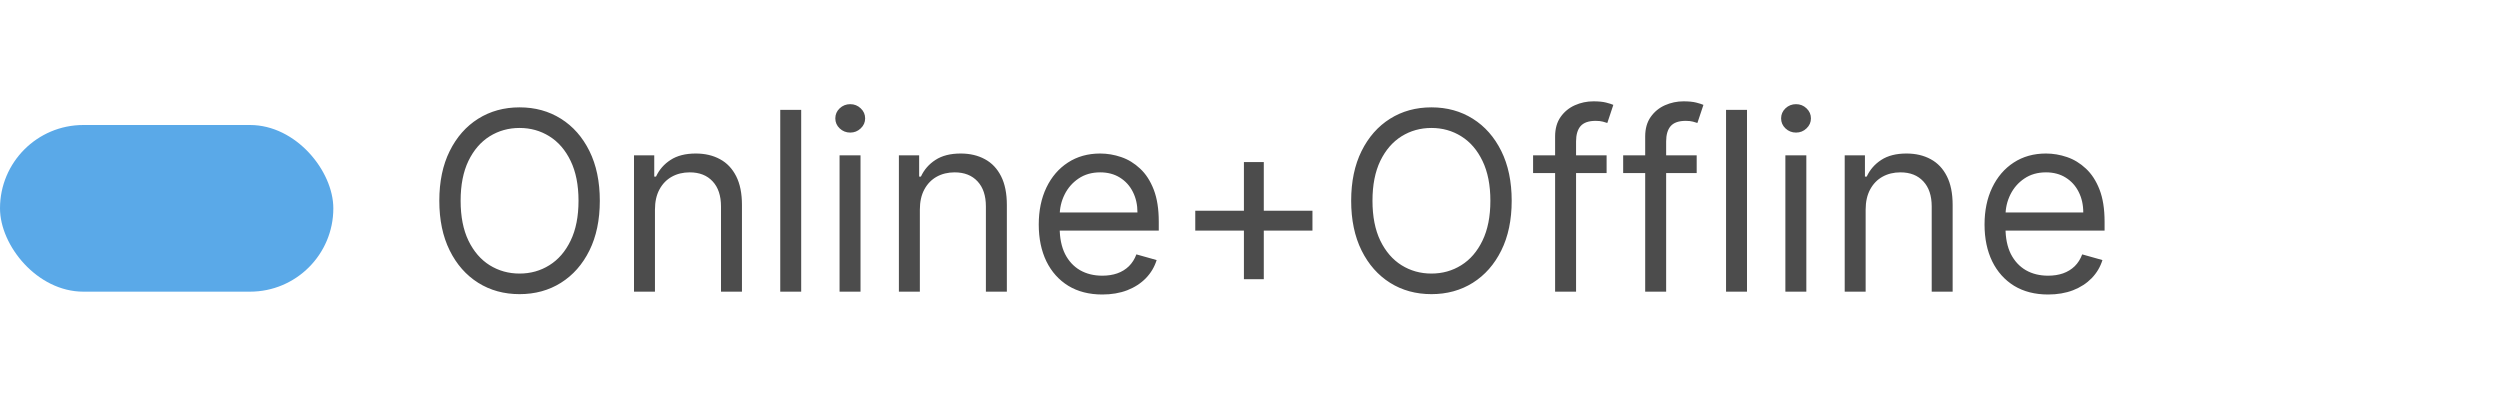
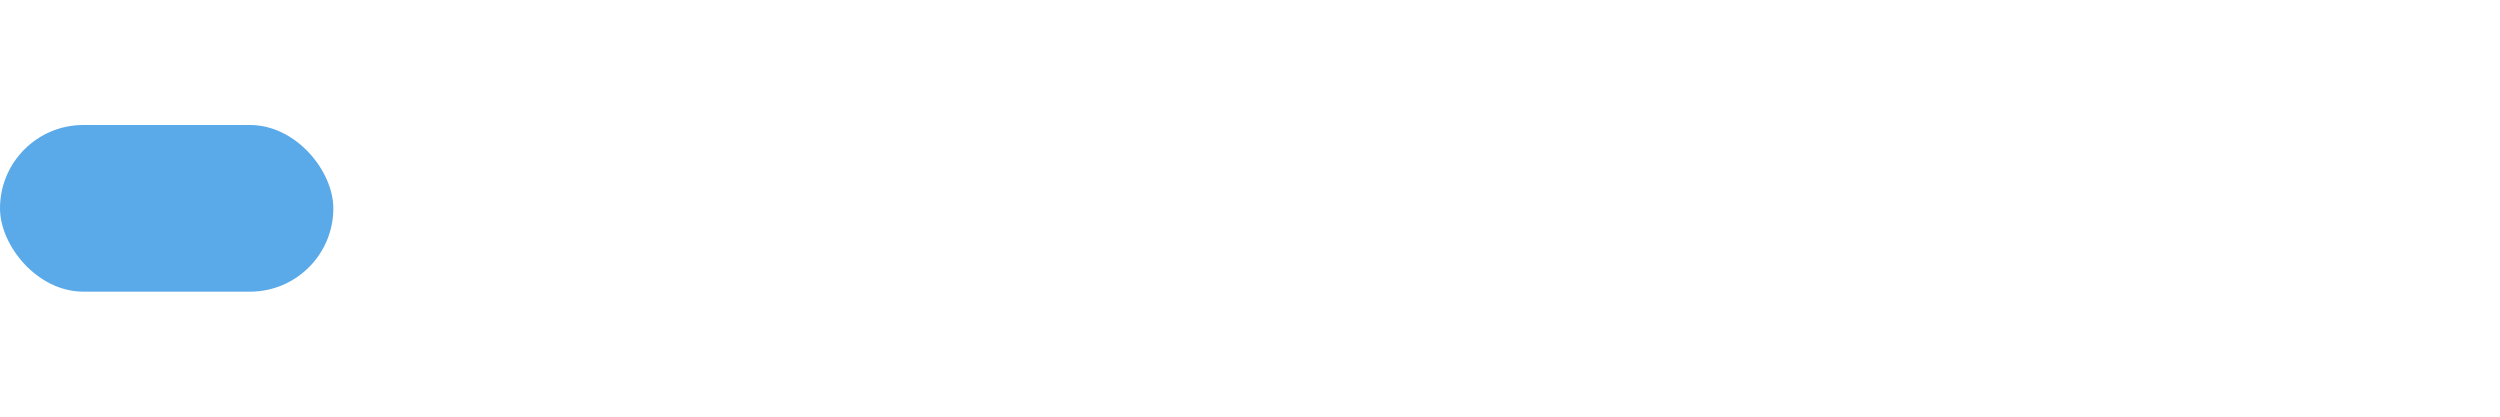
<svg xmlns="http://www.w3.org/2000/svg" width="120" height="20" viewBox="0 0 120 20" fill="none">
  <rect y="6" width="16" height="8" rx="4" fill="#5AA9E8" />
-   <path d="M28.791 9.636C28.791 10.557 28.625 11.352 28.293 12.023C27.961 12.693 27.505 13.21 26.925 13.574C26.346 13.938 25.684 14.119 24.939 14.119C24.195 14.119 23.533 13.938 22.953 13.574C22.374 13.21 21.918 12.693 21.586 12.023C21.253 11.352 21.087 10.557 21.087 9.636C21.087 8.716 21.253 7.92 21.586 7.25C21.918 6.58 22.374 6.062 22.953 5.699C23.533 5.335 24.195 5.153 24.939 5.153C25.684 5.153 26.346 5.335 26.925 5.699C27.505 6.062 27.961 6.58 28.293 7.25C28.625 7.92 28.791 8.716 28.791 9.636ZM27.769 9.636C27.769 8.881 27.642 8.243 27.39 7.723C27.14 7.203 26.8 6.81 26.371 6.543C25.945 6.276 25.468 6.142 24.939 6.142C24.411 6.142 23.932 6.276 23.503 6.543C23.077 6.81 22.738 7.203 22.485 7.723C22.235 8.243 22.11 8.881 22.11 9.636C22.11 10.392 22.235 11.03 22.485 11.55C22.738 12.07 23.077 12.463 23.503 12.73C23.932 12.997 24.411 13.131 24.939 13.131C25.468 13.131 25.945 12.997 26.371 12.73C26.8 12.463 27.14 12.07 27.39 11.55C27.642 11.03 27.769 10.392 27.769 9.636ZM31.438 10.062V14H30.432V7.455H31.404V8.477H31.489C31.642 8.145 31.875 7.878 32.188 7.676C32.5 7.472 32.904 7.369 33.398 7.369C33.841 7.369 34.229 7.46 34.561 7.642C34.894 7.821 35.152 8.094 35.337 8.46C35.522 8.824 35.614 9.284 35.614 9.841V14H34.608V9.909C34.608 9.395 34.475 8.994 34.208 8.707C33.941 8.418 33.574 8.273 33.108 8.273C32.787 8.273 32.5 8.342 32.248 8.482C31.997 8.621 31.8 8.824 31.655 9.091C31.51 9.358 31.438 9.682 31.438 10.062ZM38.457 5.273V14H37.452V5.273H38.457ZM40.299 14V7.455H41.305V14H40.299ZM40.811 6.364C40.615 6.364 40.446 6.297 40.304 6.163C40.164 6.03 40.095 5.869 40.095 5.682C40.095 5.494 40.164 5.334 40.304 5.2C40.446 5.067 40.615 5 40.811 5C41.007 5 41.174 5.067 41.314 5.2C41.456 5.334 41.527 5.494 41.527 5.682C41.527 5.869 41.456 6.03 41.314 6.163C41.174 6.297 41.007 6.364 40.811 6.364ZM44.153 10.062V14H43.147V7.455H44.119V8.477H44.204C44.357 8.145 44.59 7.878 44.903 7.676C45.215 7.472 45.619 7.369 46.113 7.369C46.556 7.369 46.944 7.46 47.276 7.642C47.609 7.821 47.867 8.094 48.052 8.46C48.236 8.824 48.329 9.284 48.329 9.841V14H47.323V9.909C47.323 9.395 47.19 8.994 46.923 8.707C46.656 8.418 46.289 8.273 45.823 8.273C45.502 8.273 45.215 8.342 44.962 8.482C44.712 8.621 44.515 8.824 44.37 9.091C44.225 9.358 44.153 9.682 44.153 10.062ZM52.911 14.136C52.28 14.136 51.736 13.997 51.279 13.719C50.824 13.438 50.473 13.046 50.226 12.543C49.982 12.037 49.86 11.449 49.86 10.778C49.86 10.108 49.982 9.517 50.226 9.006C50.473 8.491 50.817 8.091 51.258 7.804C51.701 7.514 52.218 7.369 52.809 7.369C53.15 7.369 53.486 7.426 53.819 7.54C54.151 7.653 54.453 7.838 54.726 8.094C54.999 8.347 55.216 8.682 55.378 9.099C55.54 9.517 55.621 10.031 55.621 10.642V11.068H50.576V10.199H54.598C54.598 9.83 54.525 9.5 54.377 9.21C54.232 8.92 54.025 8.692 53.755 8.524C53.488 8.357 53.172 8.273 52.809 8.273C52.408 8.273 52.061 8.372 51.769 8.571C51.479 8.767 51.256 9.023 51.1 9.338C50.944 9.653 50.865 9.991 50.865 10.352V10.932C50.865 11.426 50.951 11.845 51.121 12.189C51.294 12.53 51.534 12.79 51.841 12.969C52.148 13.145 52.505 13.233 52.911 13.233C53.175 13.233 53.414 13.196 53.627 13.122C53.843 13.046 54.029 12.932 54.185 12.781C54.341 12.628 54.462 12.438 54.547 12.21L55.519 12.483C55.416 12.812 55.245 13.102 55.003 13.352C54.762 13.599 54.463 13.793 54.108 13.932C53.753 14.068 53.354 14.136 52.911 14.136ZM59.708 13.403V7.778H60.662V13.403H59.708ZM57.373 11.068V10.114H62.998V11.068H57.373ZM72.561 9.636C72.561 10.557 72.395 11.352 72.062 12.023C71.73 12.693 71.274 13.21 70.695 13.574C70.115 13.938 69.453 14.119 68.709 14.119C67.965 14.119 67.303 13.938 66.723 13.574C66.144 13.21 65.688 12.693 65.355 12.023C65.023 11.352 64.856 10.557 64.856 9.636C64.856 8.716 65.023 7.92 65.355 7.25C65.688 6.58 66.144 6.062 66.723 5.699C67.303 5.335 67.965 5.153 68.709 5.153C69.453 5.153 70.115 5.335 70.695 5.699C71.274 6.062 71.73 6.58 72.062 7.25C72.395 7.92 72.561 8.716 72.561 9.636ZM71.538 9.636C71.538 8.881 71.412 8.243 71.159 7.723C70.909 7.203 70.57 6.81 70.141 6.543C69.715 6.276 69.237 6.142 68.709 6.142C68.18 6.142 67.702 6.276 67.273 6.543C66.847 6.81 66.507 7.203 66.254 7.723C66.004 8.243 65.879 8.881 65.879 9.636C65.879 10.392 66.004 11.03 66.254 11.55C66.507 12.07 66.847 12.463 67.273 12.73C67.702 12.997 68.18 13.131 68.709 13.131C69.237 13.131 69.715 12.997 70.141 12.73C70.57 12.463 70.909 12.07 71.159 11.55C71.412 11.03 71.538 10.392 71.538 9.636ZM77.117 7.455V8.307H73.588V7.455H77.117ZM74.645 14V6.551C74.645 6.176 74.733 5.864 74.909 5.614C75.085 5.364 75.314 5.176 75.595 5.051C75.876 4.926 76.173 4.864 76.486 4.864C76.733 4.864 76.935 4.884 77.091 4.923C77.247 4.963 77.364 5 77.44 5.034L77.151 5.903C77.099 5.886 77.028 5.865 76.938 5.839C76.849 5.814 76.733 5.801 76.588 5.801C76.256 5.801 76.016 5.885 75.868 6.053C75.723 6.22 75.651 6.466 75.651 6.79V14H74.645ZM81.441 7.455V8.307H77.912V7.455H81.441ZM78.969 14V6.551C78.969 6.176 79.057 5.864 79.233 5.614C79.409 5.364 79.638 5.176 79.919 5.051C80.201 4.926 80.498 4.864 80.81 4.864C81.057 4.864 81.259 4.884 81.415 4.923C81.571 4.963 81.688 5 81.765 5.034L81.475 5.903C81.424 5.886 81.353 5.865 81.262 5.839C81.174 5.814 81.057 5.801 80.912 5.801C80.58 5.801 80.34 5.885 80.192 6.053C80.047 6.22 79.975 6.466 79.975 6.79V14H78.969ZM83.856 5.273V14H82.85V5.273H83.856ZM85.698 14V7.455H86.704V14H85.698ZM86.209 6.364C86.013 6.364 85.844 6.297 85.702 6.163C85.563 6.03 85.493 5.869 85.493 5.682C85.493 5.494 85.563 5.334 85.702 5.2C85.844 5.067 86.013 5 86.209 5C86.405 5 86.573 5.067 86.712 5.2C86.854 5.334 86.925 5.494 86.925 5.682C86.925 5.869 86.854 6.03 86.712 6.163C86.573 6.297 86.405 6.364 86.209 6.364ZM89.551 10.062V14H88.546V7.455H89.517V8.477H89.602C89.756 8.145 89.989 7.878 90.301 7.676C90.614 7.472 91.017 7.369 91.511 7.369C91.954 7.369 92.342 7.46 92.675 7.642C93.007 7.821 93.266 8.094 93.45 8.46C93.635 8.824 93.727 9.284 93.727 9.841V14H92.722V9.909C92.722 9.395 92.588 8.994 92.321 8.707C92.054 8.418 91.688 8.273 91.222 8.273C90.901 8.273 90.614 8.342 90.361 8.482C90.111 8.621 89.913 8.824 89.769 9.091C89.624 9.358 89.551 9.682 89.551 10.062ZM98.309 14.136C97.679 14.136 97.135 13.997 96.677 13.719C96.223 13.438 95.872 13.046 95.625 12.543C95.38 12.037 95.258 11.449 95.258 10.778C95.258 10.108 95.38 9.517 95.625 9.006C95.872 8.491 96.216 8.091 96.656 7.804C97.099 7.514 97.616 7.369 98.207 7.369C98.548 7.369 98.885 7.426 99.217 7.54C99.549 7.653 99.852 7.838 100.125 8.094C100.397 8.347 100.615 8.682 100.777 9.099C100.939 9.517 101.02 10.031 101.02 10.642V11.068H95.974V10.199H99.997C99.997 9.83 99.923 9.5 99.775 9.21C99.63 8.92 99.423 8.692 99.153 8.524C98.886 8.357 98.571 8.273 98.207 8.273C97.806 8.273 97.46 8.372 97.167 8.571C96.877 8.767 96.654 9.023 96.498 9.338C96.342 9.653 96.264 9.991 96.264 10.352V10.932C96.264 11.426 96.349 11.845 96.519 12.189C96.693 12.53 96.933 12.79 97.24 12.969C97.546 13.145 97.903 13.233 98.309 13.233C98.573 13.233 98.812 13.196 99.025 13.122C99.241 13.046 99.427 12.932 99.584 12.781C99.74 12.628 99.86 12.438 99.946 12.21L100.917 12.483C100.815 12.812 100.643 13.102 100.402 13.352C100.16 13.599 99.862 13.793 99.507 13.932C99.152 14.068 98.752 14.136 98.309 14.136Z" fill="#4C4C4C" />
</svg>